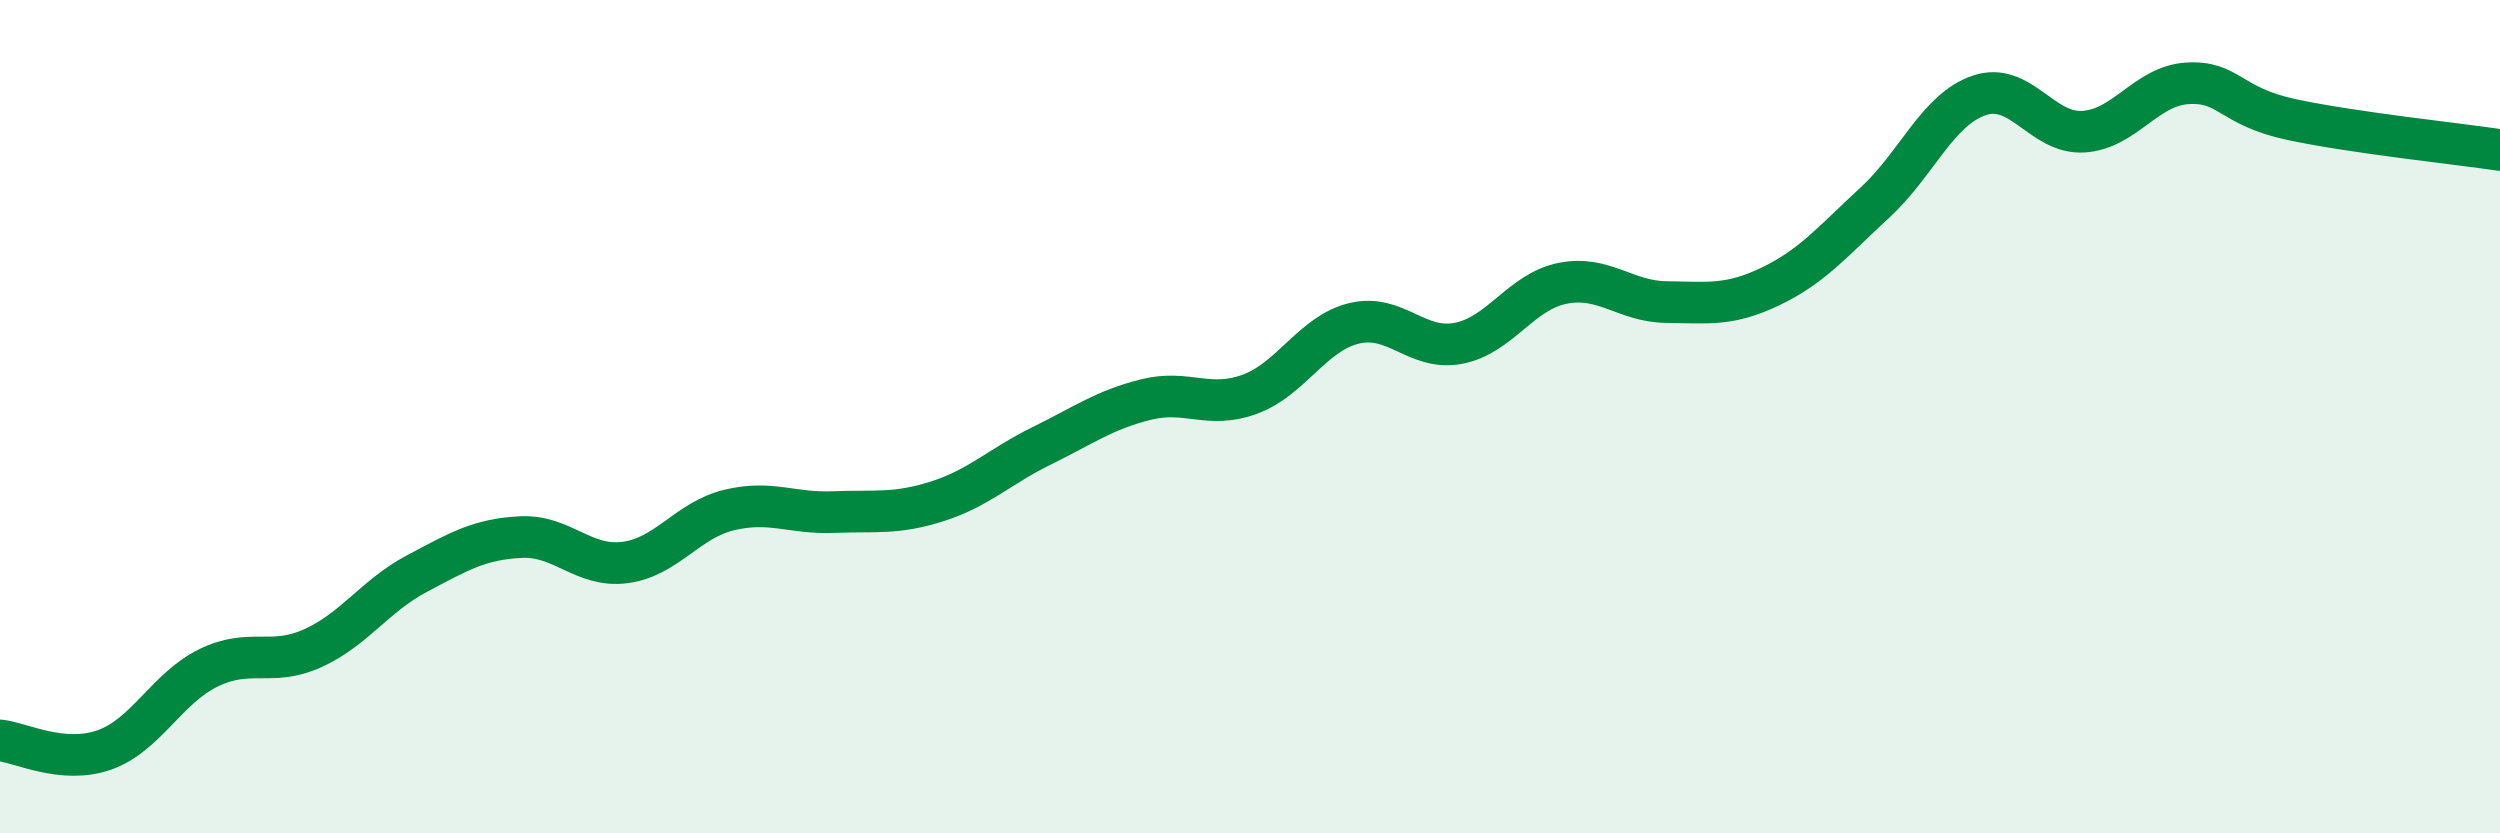
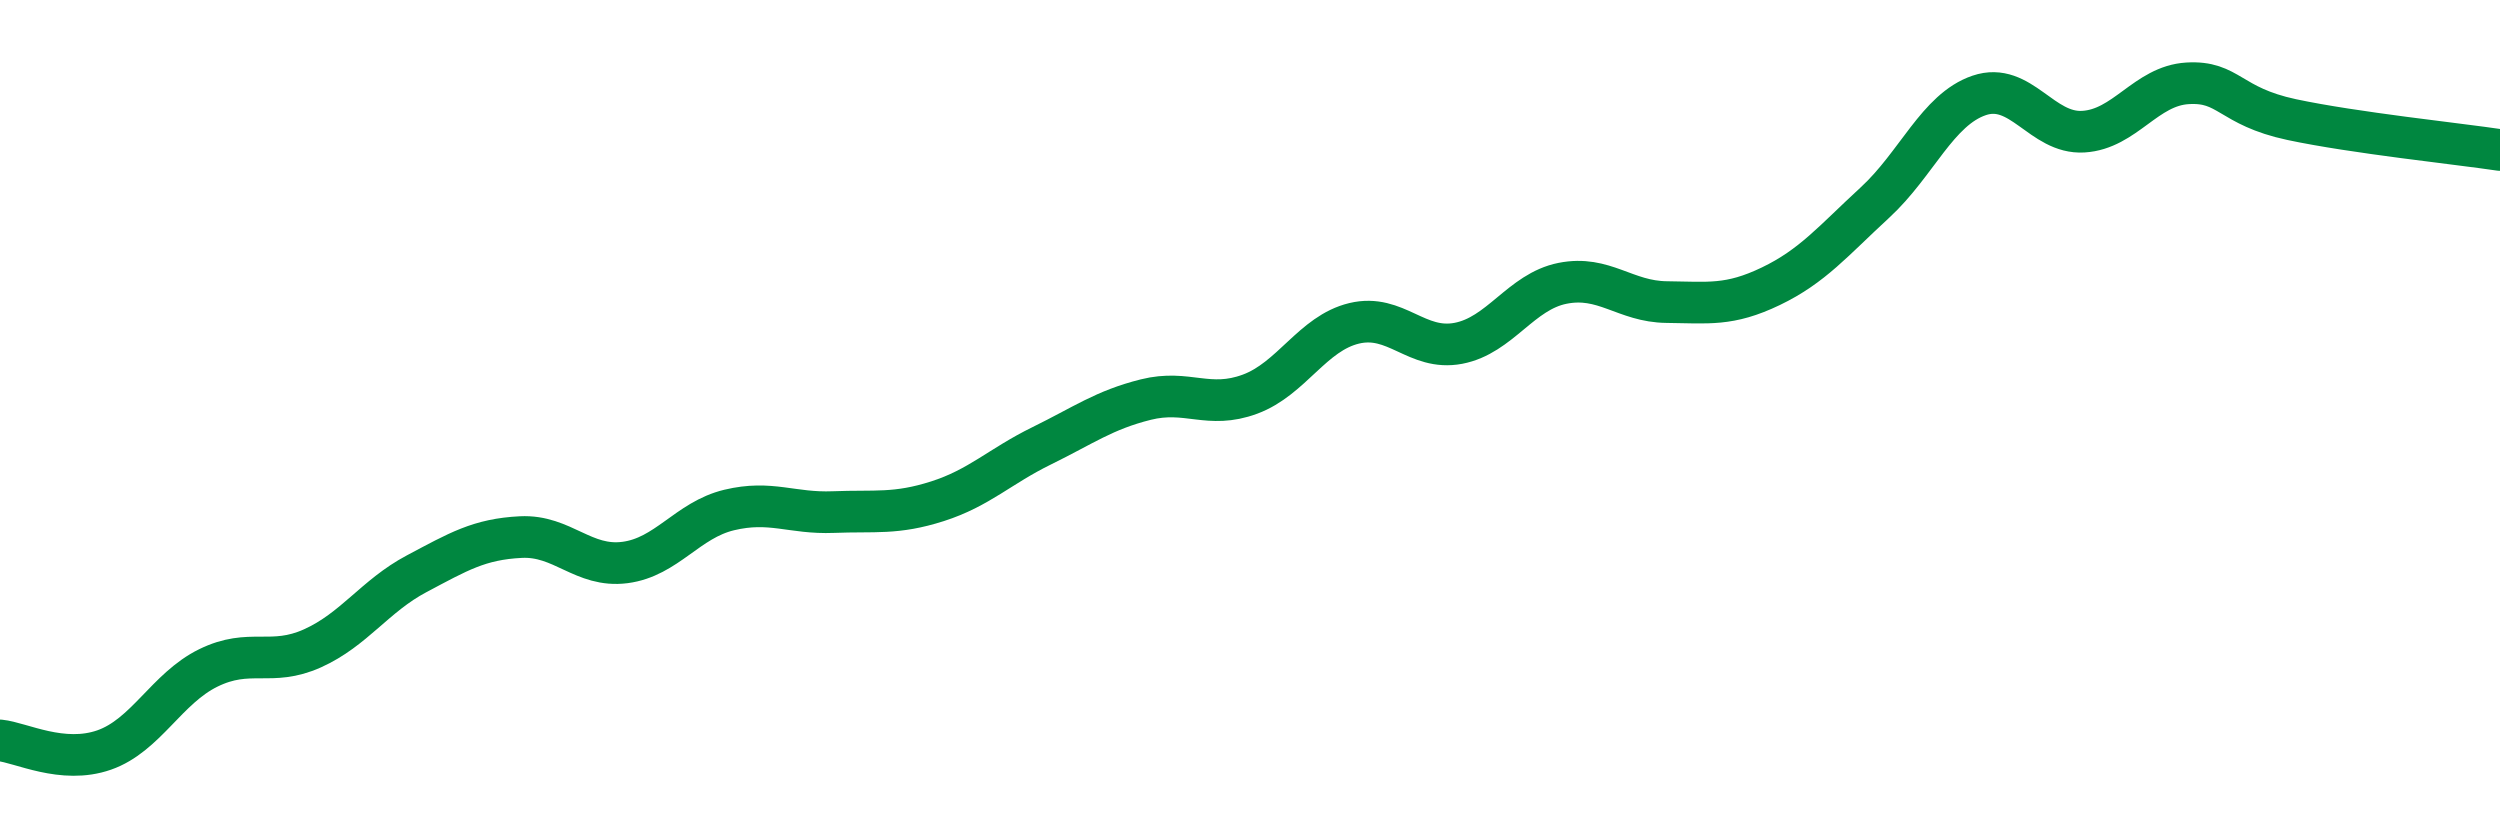
<svg xmlns="http://www.w3.org/2000/svg" width="60" height="20" viewBox="0 0 60 20">
-   <path d="M 0,17.77 C 0.5,17.82 1.5,18.35 2.5,18 C 3.5,17.65 4,16.52 5,16.03 C 6,15.54 6.5,16.01 7.5,15.56 C 8.5,15.11 9,14.3 10,13.77 C 11,13.24 11.5,12.94 12.5,12.89 C 13.5,12.84 14,13.63 15,13.5 C 16,13.37 16.5,12.48 17.5,12.24 C 18.5,12 19,12.33 20,12.29 C 21,12.25 21.5,12.35 22.5,12.03 C 23.5,11.71 24,11.19 25,10.7 C 26,10.21 26.5,9.84 27.5,9.59 C 28.5,9.34 29,9.83 30,9.46 C 31,9.09 31.5,8 32.5,7.76 C 33.5,7.52 34,8.43 35,8.24 C 36,8.05 36.5,7 37.5,6.8 C 38.5,6.6 39,7.24 40,7.25 C 41,7.26 41.5,7.35 42.5,6.87 C 43.5,6.39 44,5.78 45,4.86 C 46,3.94 46.5,2.63 47.5,2.29 C 48.5,1.95 49,3.22 50,3.16 C 51,3.1 51.5,2.06 52.5,2 C 53.5,1.94 53.5,2.55 55,2.87 C 56.5,3.19 59,3.45 60,3.6L60 20L0 20Z" fill="#008740" opacity="0.1" stroke-linecap="round" stroke-linejoin="round" />
  <path d="M 0,17.77 C 0.5,17.82 1.5,18.35 2.5,18 C 3.5,17.65 4,16.52 5,16.03 C 6,15.54 6.5,16.01 7.5,15.56 C 8.5,15.11 9,14.3 10,13.77 C 11,13.24 11.5,12.94 12.5,12.89 C 13.5,12.84 14,13.63 15,13.5 C 16,13.37 16.5,12.48 17.5,12.24 C 18.5,12 19,12.33 20,12.29 C 21,12.25 21.5,12.35 22.5,12.03 C 23.5,11.71 24,11.19 25,10.7 C 26,10.21 26.5,9.84 27.5,9.59 C 28.5,9.34 29,9.83 30,9.46 C 31,9.09 31.5,8 32.5,7.76 C 33.5,7.52 34,8.43 35,8.24 C 36,8.05 36.5,7 37.5,6.8 C 38.5,6.6 39,7.24 40,7.25 C 41,7.26 41.5,7.35 42.5,6.87 C 43.5,6.39 44,5.78 45,4.86 C 46,3.94 46.5,2.63 47.5,2.29 C 48.5,1.95 49,3.22 50,3.16 C 51,3.1 51.5,2.06 52.5,2 C 53.5,1.94 53.5,2.55 55,2.87 C 56.5,3.19 59,3.45 60,3.6" stroke="#008740" stroke-width="1" fill="none" stroke-linecap="round" stroke-linejoin="round" />
</svg>